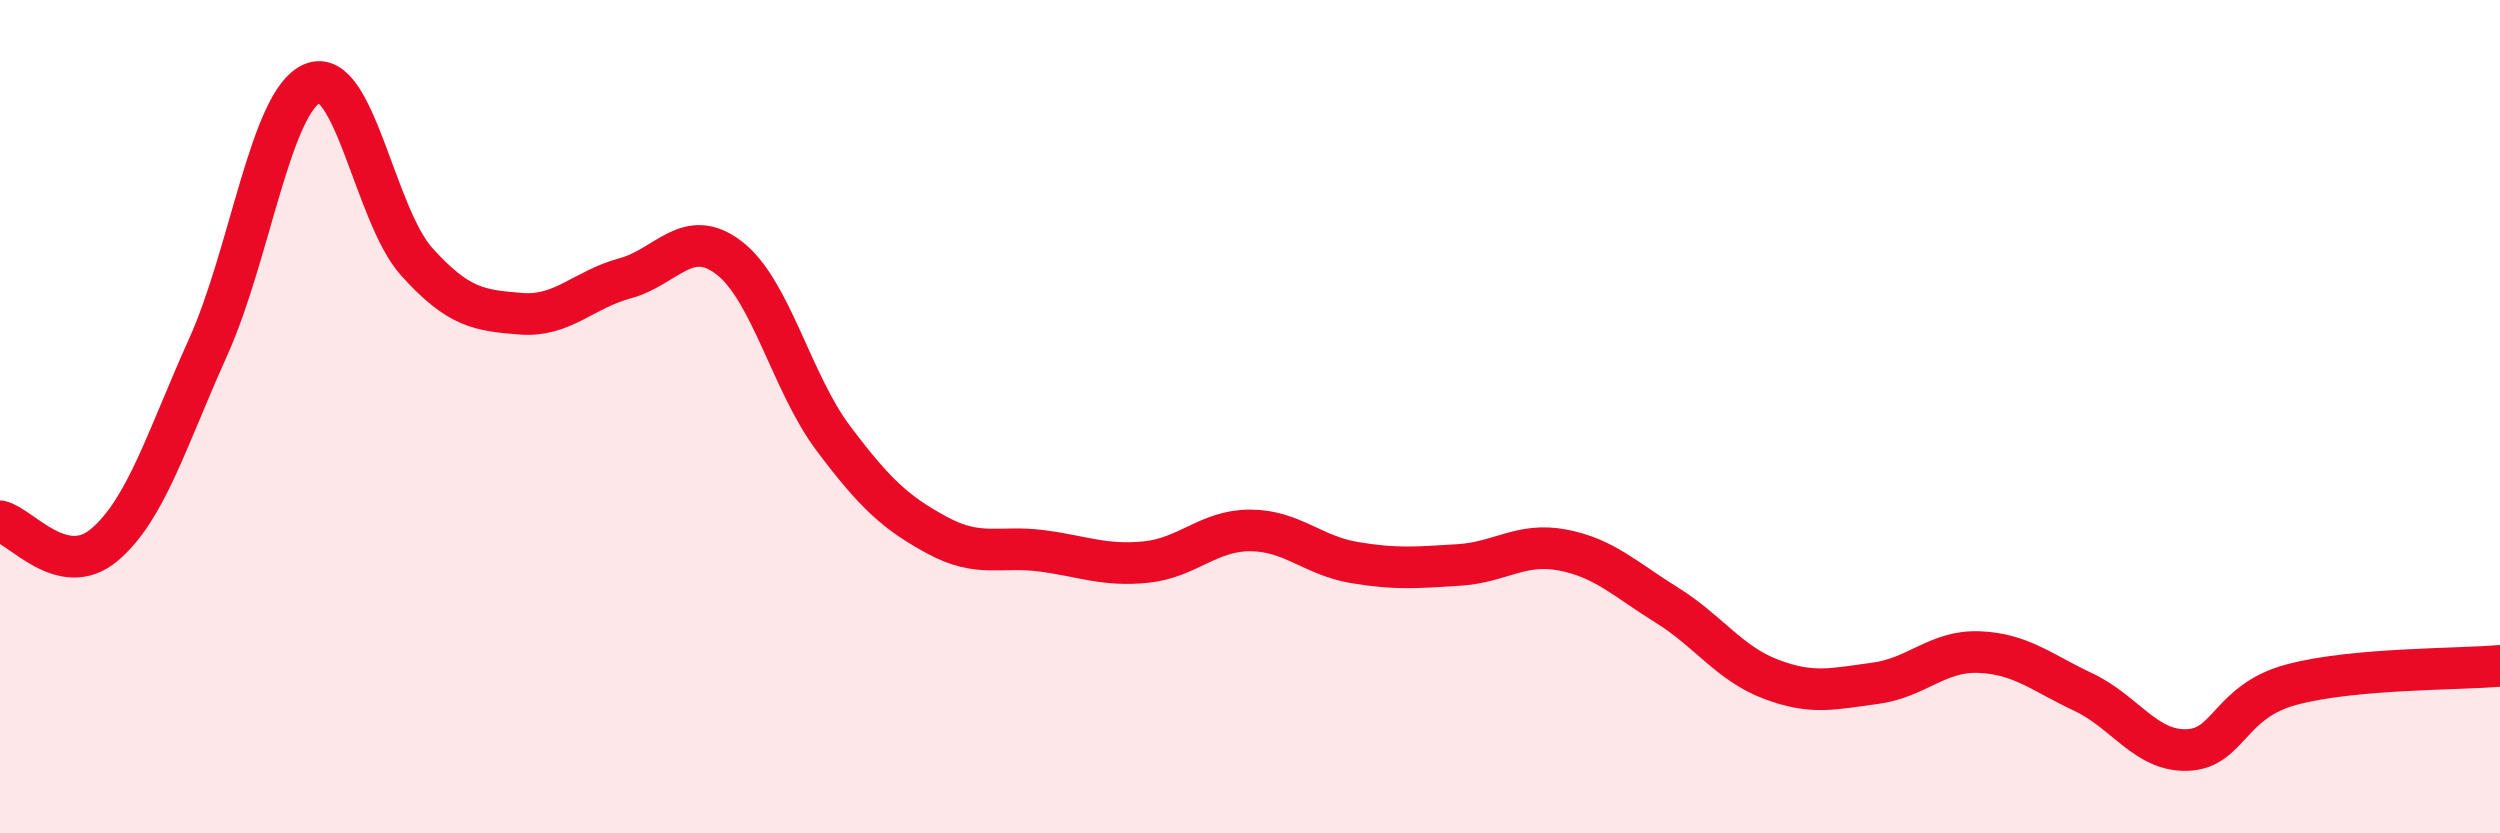
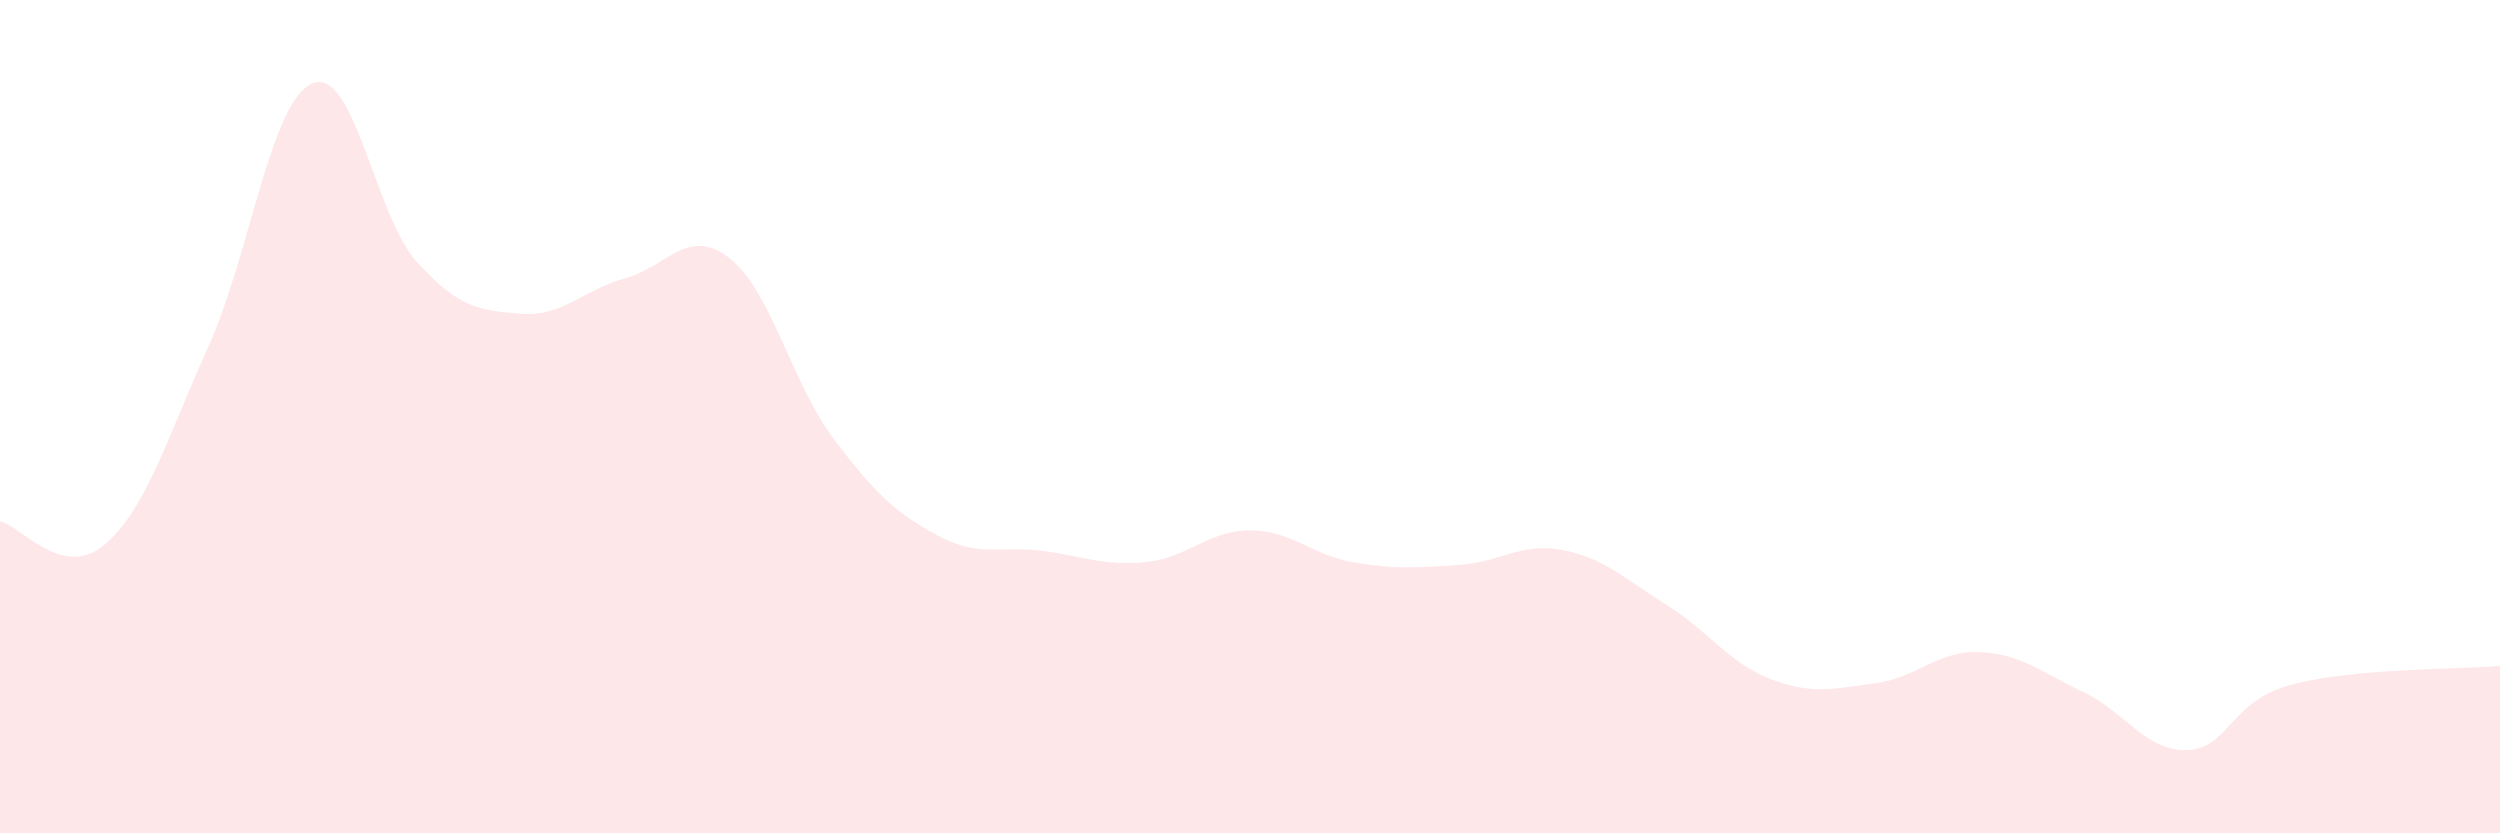
<svg xmlns="http://www.w3.org/2000/svg" width="60" height="20" viewBox="0 0 60 20">
  <path d="M 0,12.51 C 0.5,12.62 1.5,13.92 2.5,13.08 C 3.5,12.24 4,10.54 5,8.32 C 6,6.1 6.5,2.41 7.5,2 C 8.5,1.59 9,5.17 10,6.28 C 11,7.39 11.5,7.45 12.5,7.53 C 13.5,7.61 14,6.95 15,6.68 C 16,6.41 16.5,5.42 17.5,6.19 C 18.5,6.96 19,9.19 20,10.52 C 21,11.85 21.5,12.31 22.5,12.85 C 23.5,13.39 24,13.09 25,13.22 C 26,13.35 26.5,13.59 27.5,13.49 C 28.5,13.39 29,12.73 30,12.73 C 31,12.73 31.5,13.33 32.5,13.5 C 33.5,13.67 34,13.62 35,13.56 C 36,13.5 36.5,13.01 37.5,13.2 C 38.5,13.39 39,13.9 40,14.52 C 41,15.14 41.5,15.92 42.5,16.3 C 43.5,16.68 44,16.53 45,16.4 C 46,16.27 46.5,15.61 47.5,15.65 C 48.5,15.69 49,16.14 50,16.61 C 51,17.08 51.5,18.04 52.5,18 C 53.5,17.96 53.5,16.83 55,16.43 C 56.5,16.03 59,16.07 60,15.98L60 20L0 20Z" fill="#EB0A25" opacity="0.1" stroke-linecap="round" stroke-linejoin="round" />
-   <path d="M 0,12.51 C 0.5,12.62 1.5,13.92 2.5,13.08 C 3.5,12.24 4,10.54 5,8.32 C 6,6.1 6.5,2.41 7.5,2 C 8.5,1.59 9,5.17 10,6.28 C 11,7.39 11.5,7.45 12.5,7.53 C 13.5,7.61 14,6.95 15,6.68 C 16,6.41 16.5,5.42 17.5,6.19 C 18.5,6.96 19,9.19 20,10.52 C 21,11.85 21.5,12.31 22.5,12.85 C 23.5,13.39 24,13.09 25,13.22 C 26,13.35 26.5,13.59 27.5,13.49 C 28.5,13.39 29,12.73 30,12.73 C 31,12.73 31.5,13.33 32.5,13.5 C 33.5,13.67 34,13.62 35,13.56 C 36,13.5 36.5,13.01 37.5,13.2 C 38.5,13.39 39,13.9 40,14.52 C 41,15.14 41.5,15.92 42.5,16.3 C 43.5,16.68 44,16.53 45,16.4 C 46,16.27 46.5,15.61 47.5,15.65 C 48.5,15.69 49,16.14 50,16.61 C 51,17.08 51.5,18.04 52.5,18 C 53.5,17.96 53.5,16.83 55,16.43 C 56.5,16.03 59,16.07 60,15.98" stroke="#EB0A25" stroke-width="1" fill="none" stroke-linecap="round" stroke-linejoin="round" />
</svg>